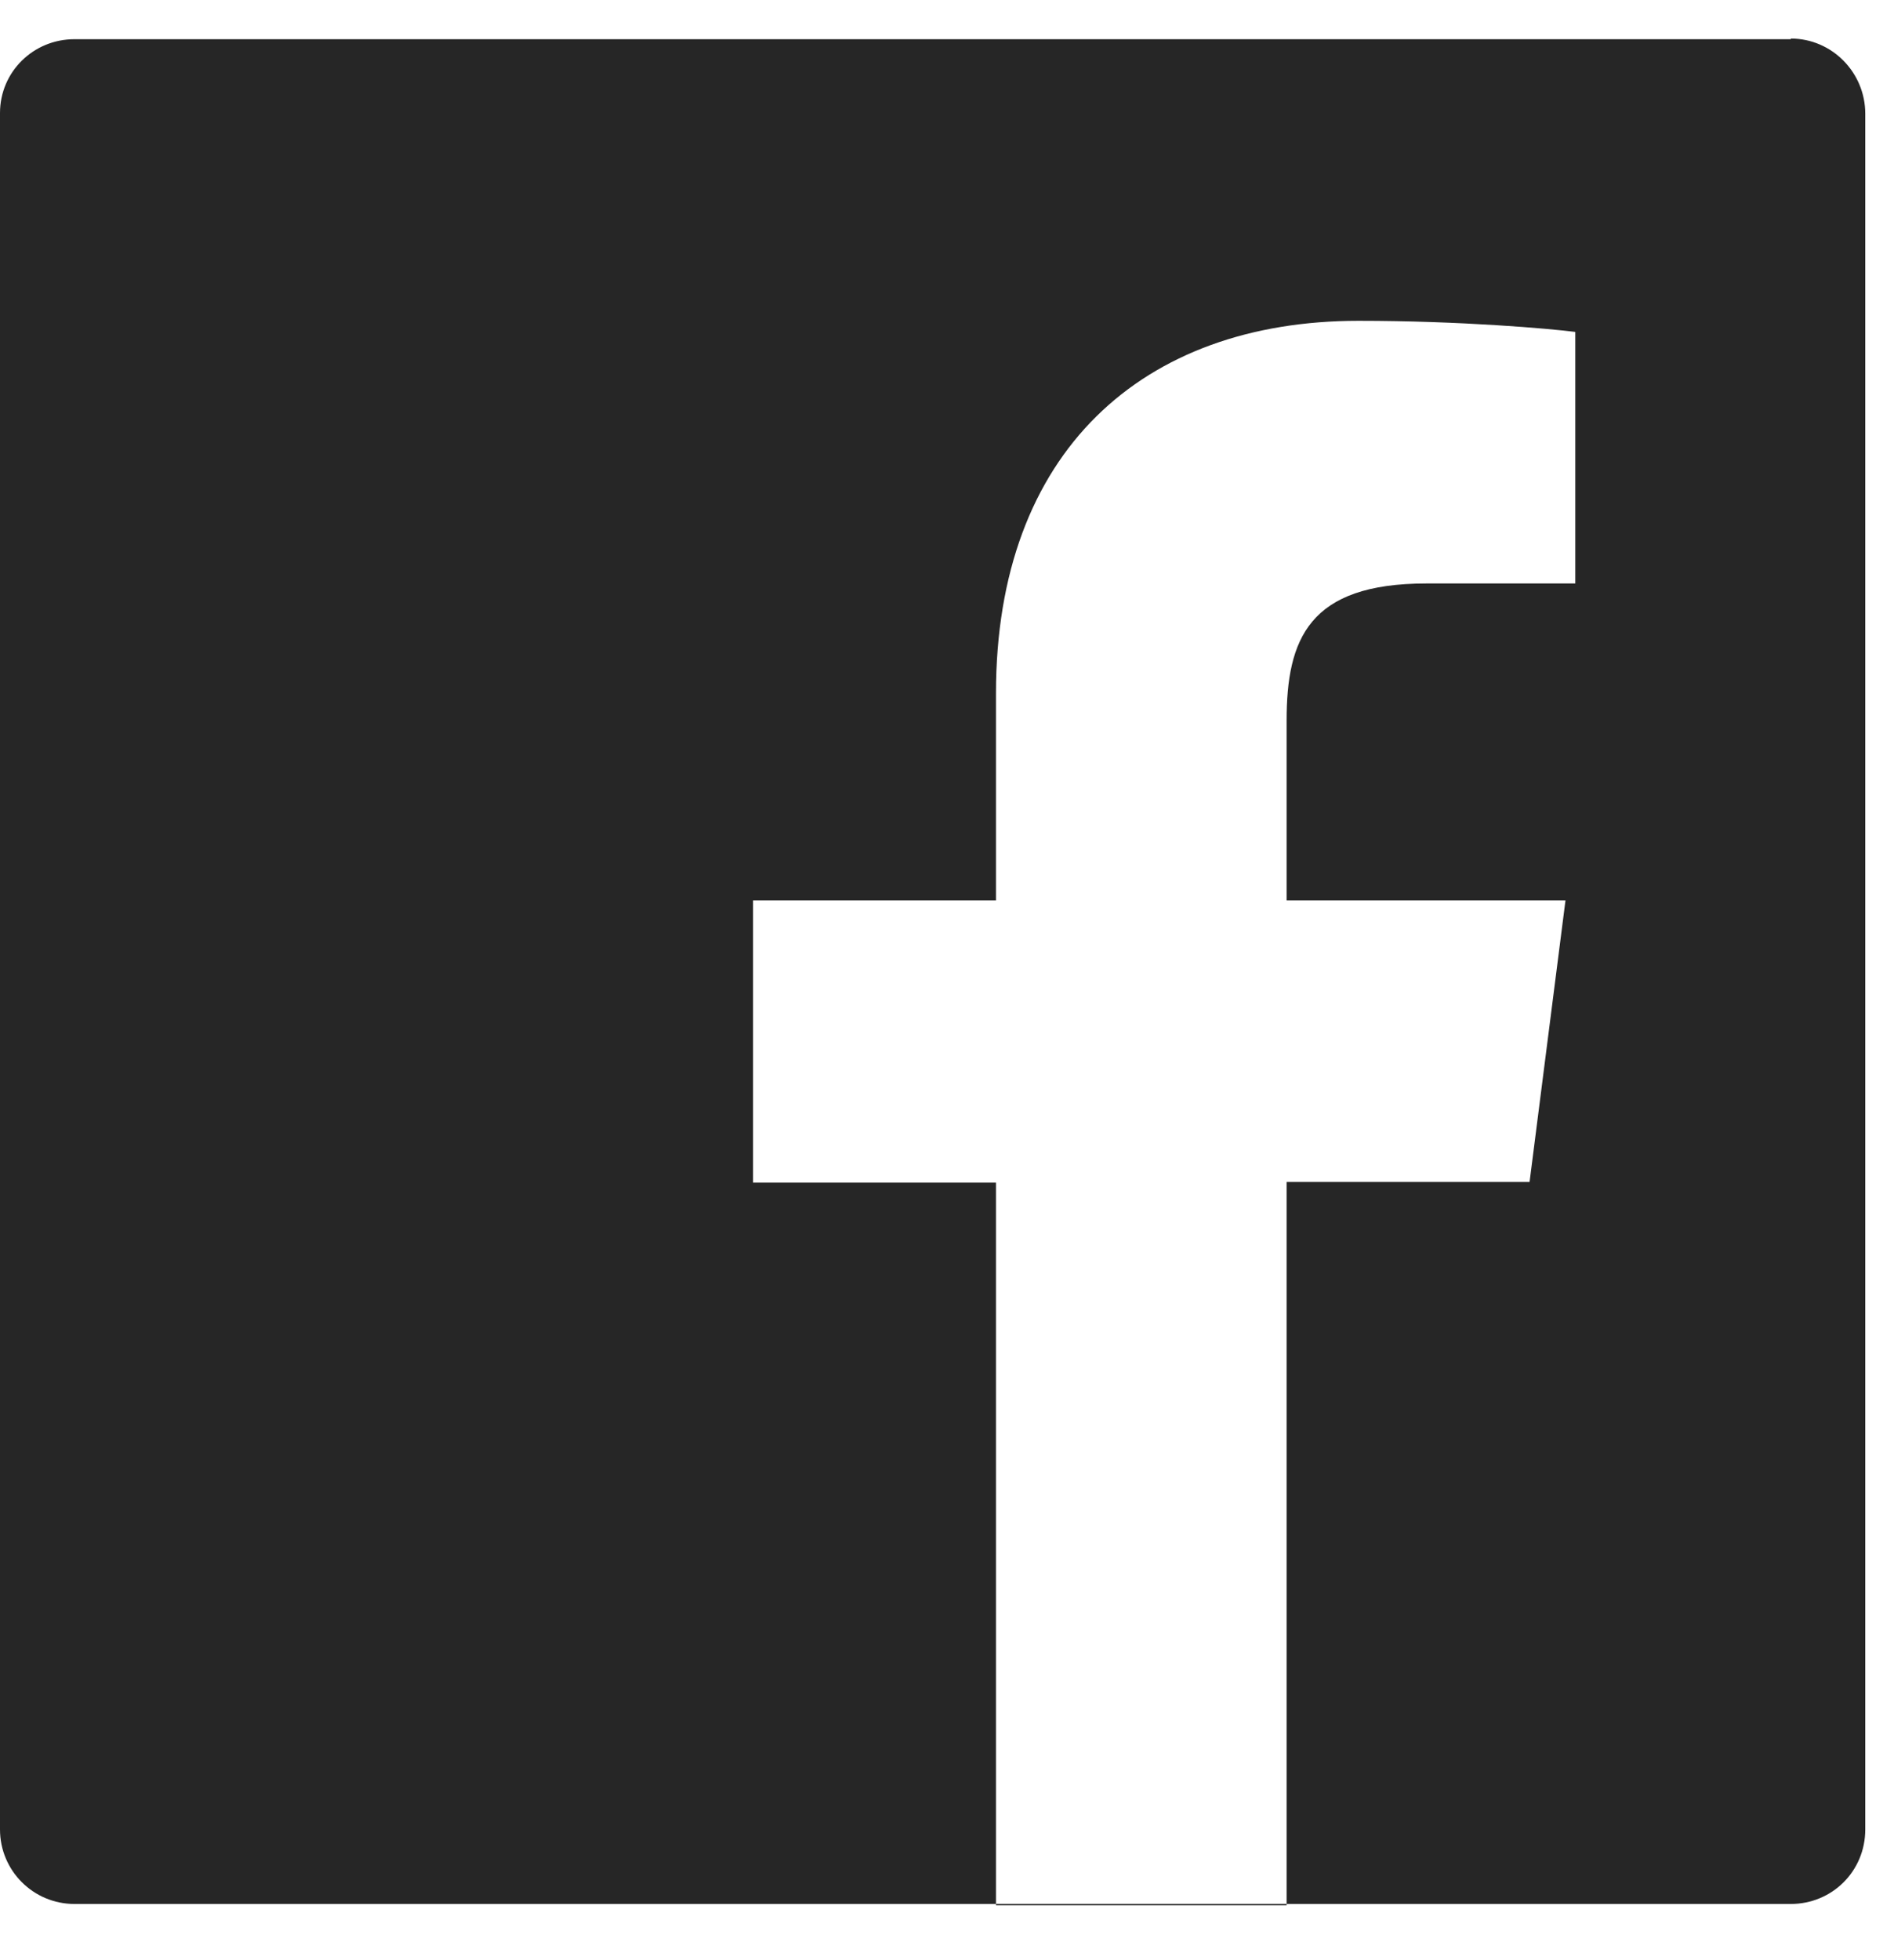
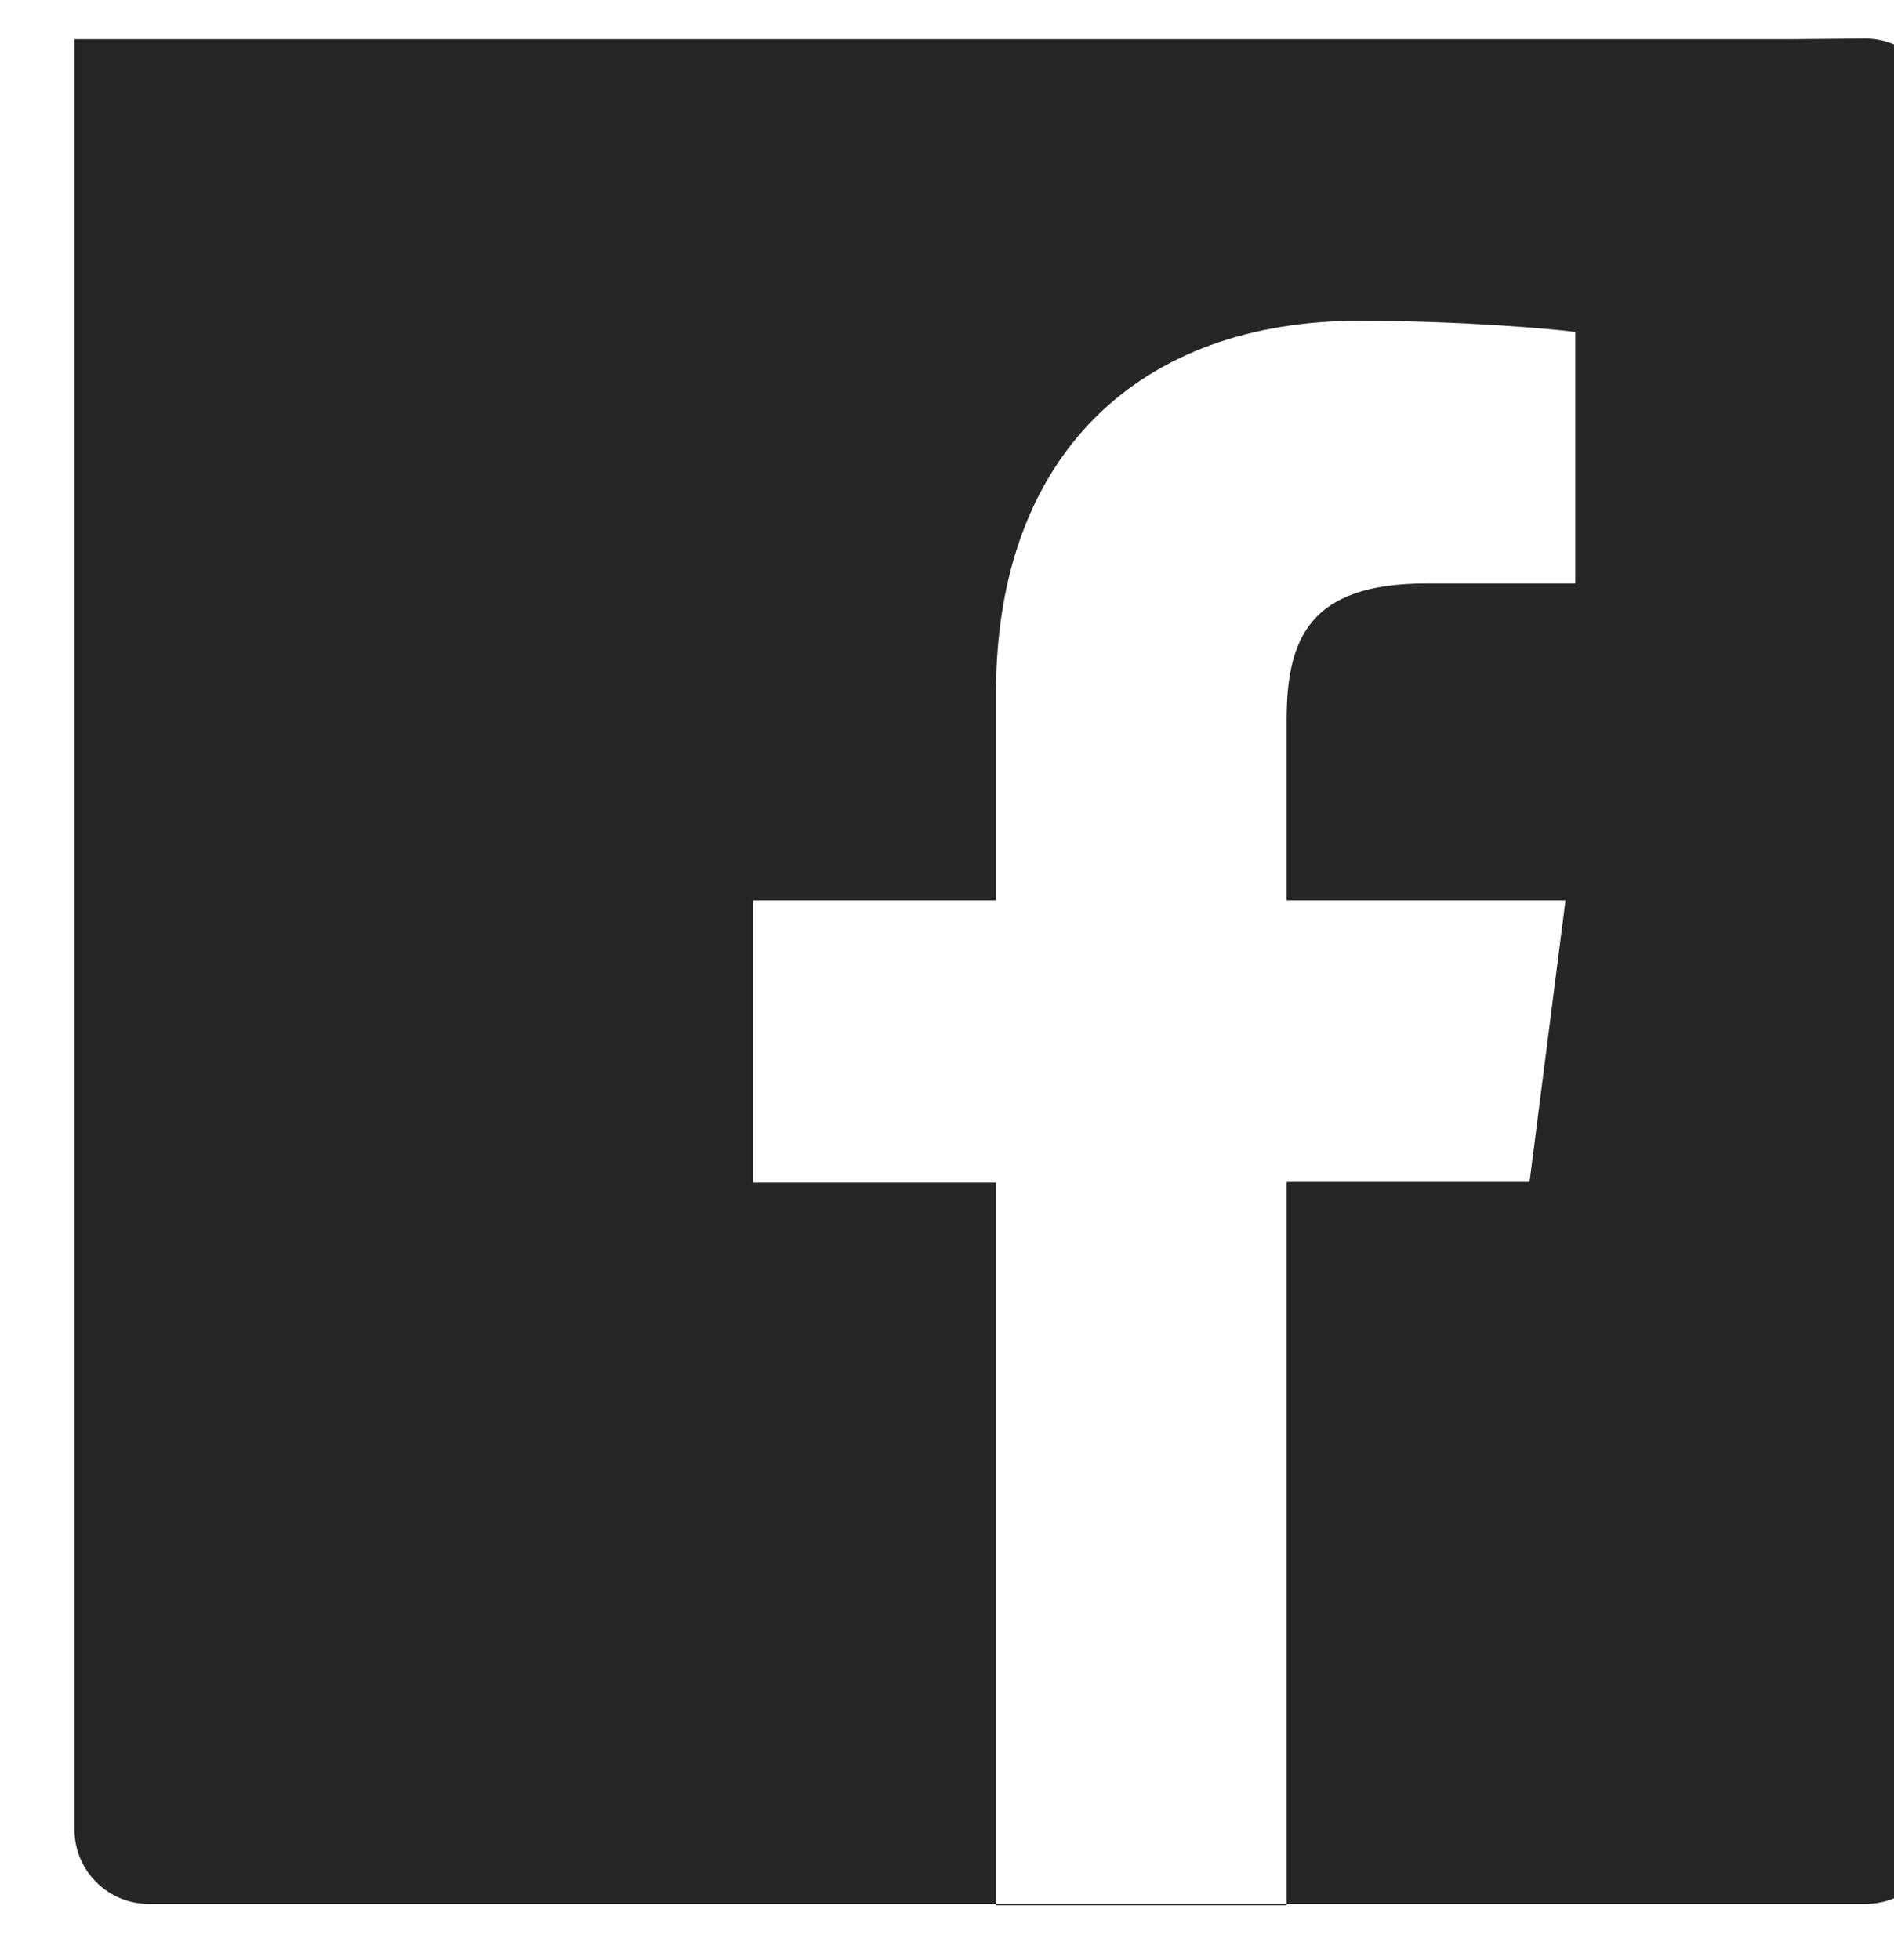
<svg xmlns="http://www.w3.org/2000/svg" fill="none" viewBox="0 0 29 30">
-   <path fill="#262626" d="M27.42.6H1.14C.51.6 0 1.1 0 1.73V28c0 .63.51 1.14 1.14 1.14h26.28c.63 0 1.14-.5 1.14-1.14V1.74c0-.63-.51-1.15-1.14-1.15Zm-3.3 8.33h-2.28c-1.8 0-2.14.85-2.14 2.1v2.75h4.27l-.55 4.31H19.7v11.07h-4.45V18.1h-3.72v-4.32h3.72v-3.17c0-3.7 2.25-5.7 5.55-5.7 1.57 0 2.93.12 3.32.17v3.85Z" />
+   <path fill="#262626" d="M27.42.6H1.14V28c0 .63.51 1.14 1.14 1.14h26.28c.63 0 1.14-.5 1.14-1.14V1.74c0-.63-.51-1.15-1.14-1.15Zm-3.3 8.33h-2.28c-1.8 0-2.14.85-2.14 2.1v2.75h4.27l-.55 4.31H19.7v11.07h-4.45V18.1h-3.72v-4.32h3.72v-3.17c0-3.7 2.25-5.7 5.55-5.7 1.57 0 2.93.12 3.32.17v3.85Z" />
</svg>